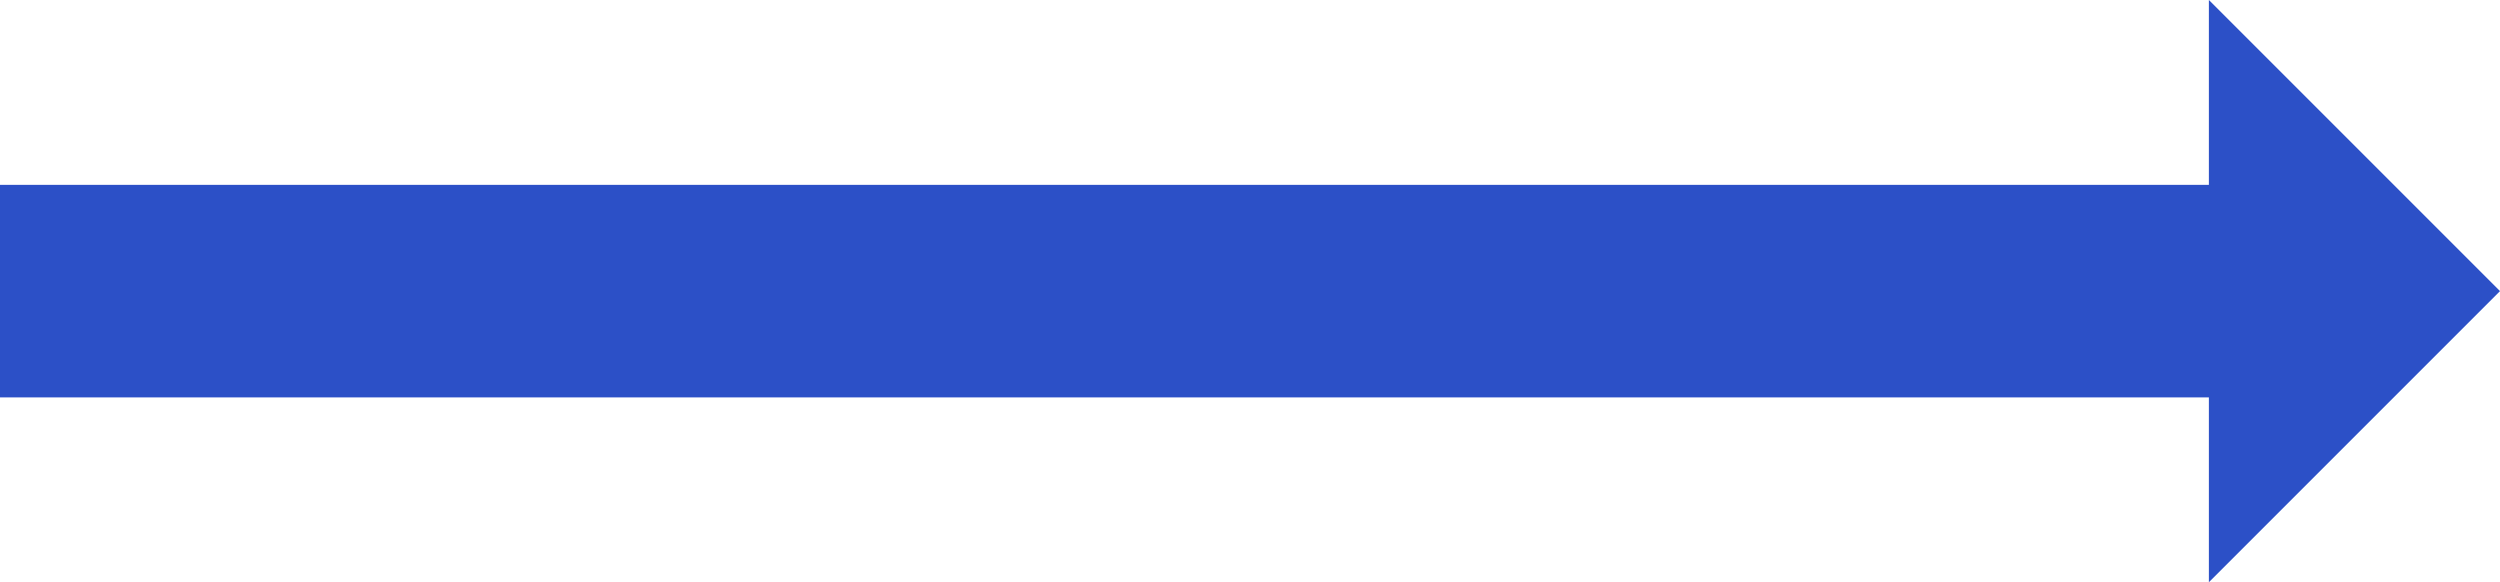
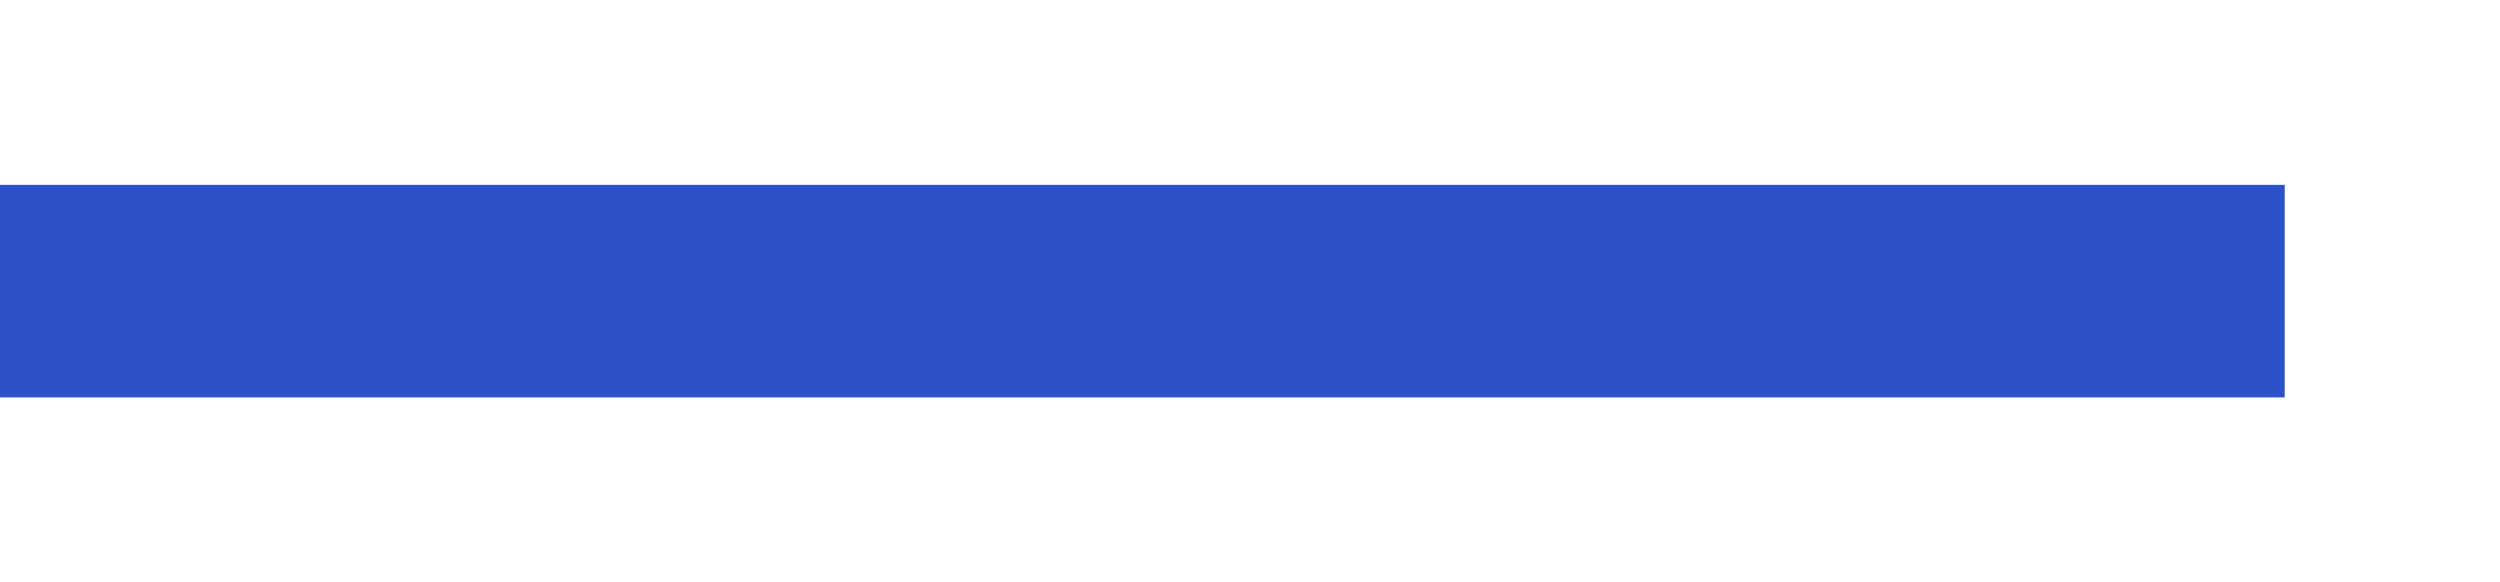
<svg xmlns="http://www.w3.org/2000/svg" id="_レイヤー_2" data-name="レイヤー 2" viewBox="0 0 72.22 16.82">
  <defs>
    <style>
      .cls-1 {
        fill: #2c50c7;
      }
    </style>
  </defs>
  <g id="_レイヤー_1-2" data-name="レイヤー 1">
    <g>
-       <polyline class="cls-1" points="63.81 0 72.22 8.41 63.81 16.82" />
      <rect class="cls-1" x="29.93" y="-24.59" width="6.14" height="66" transform="translate(41.41 -24.59) rotate(90)" />
    </g>
  </g>
</svg>